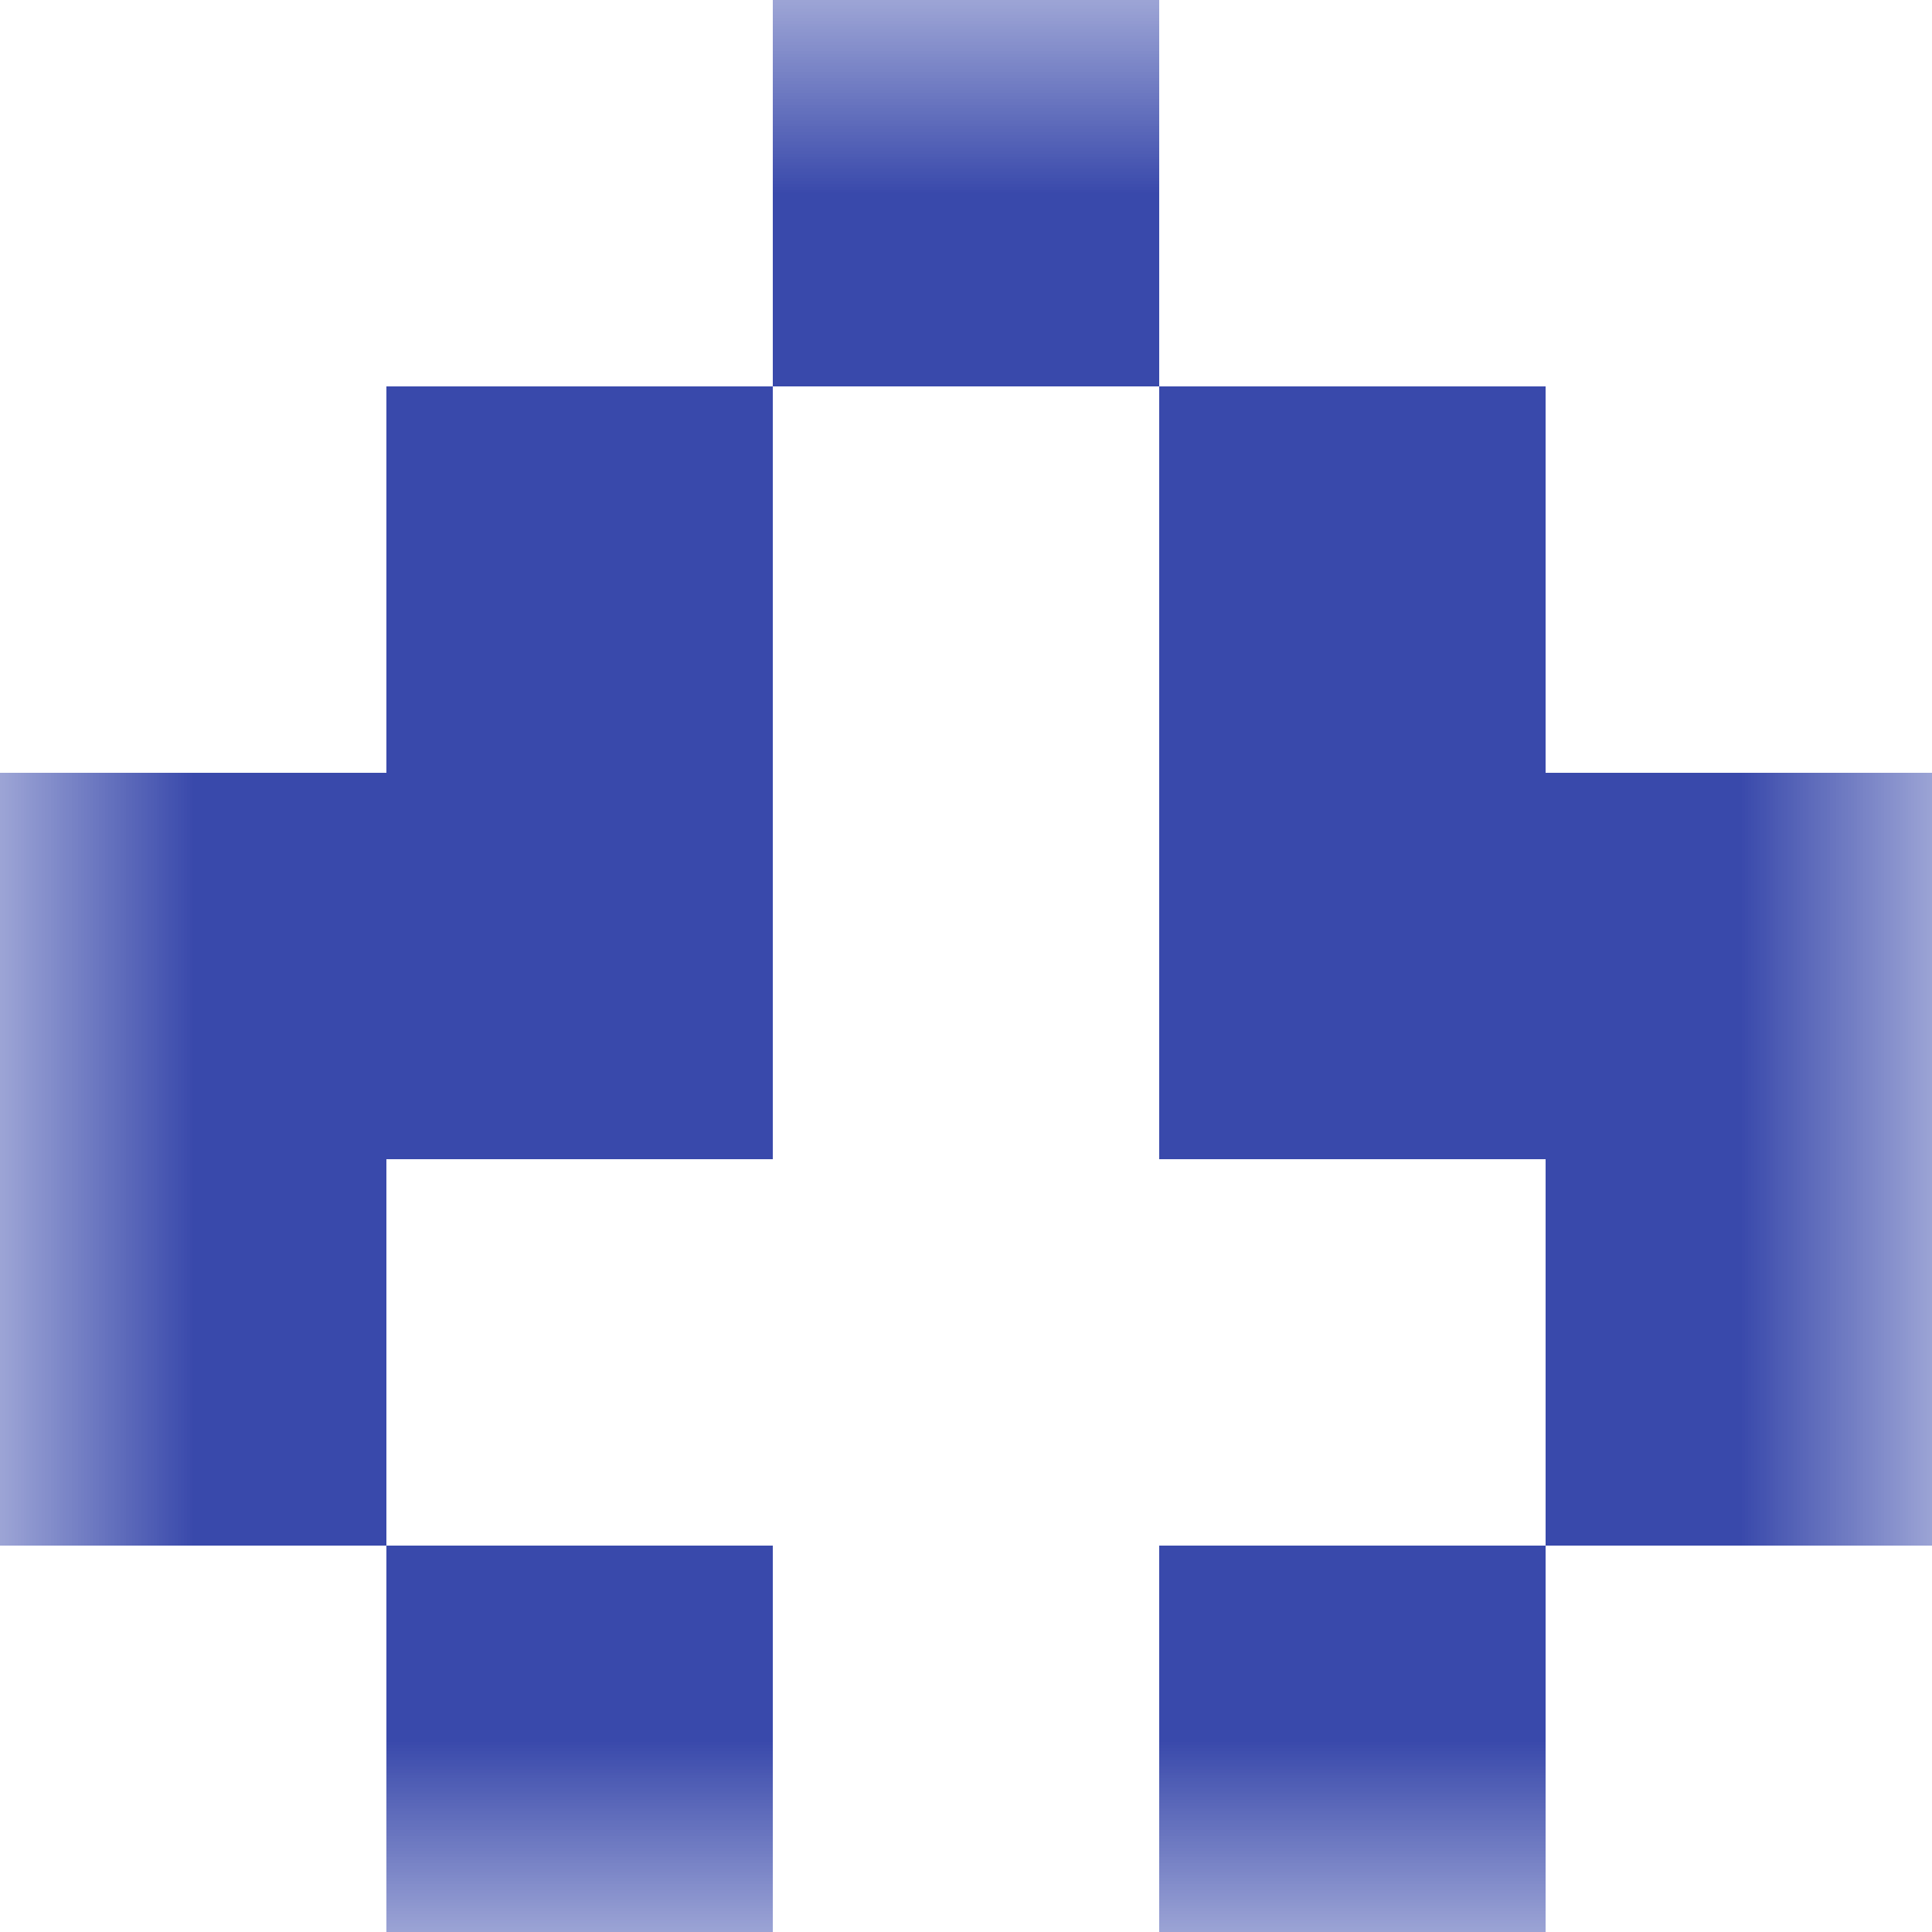
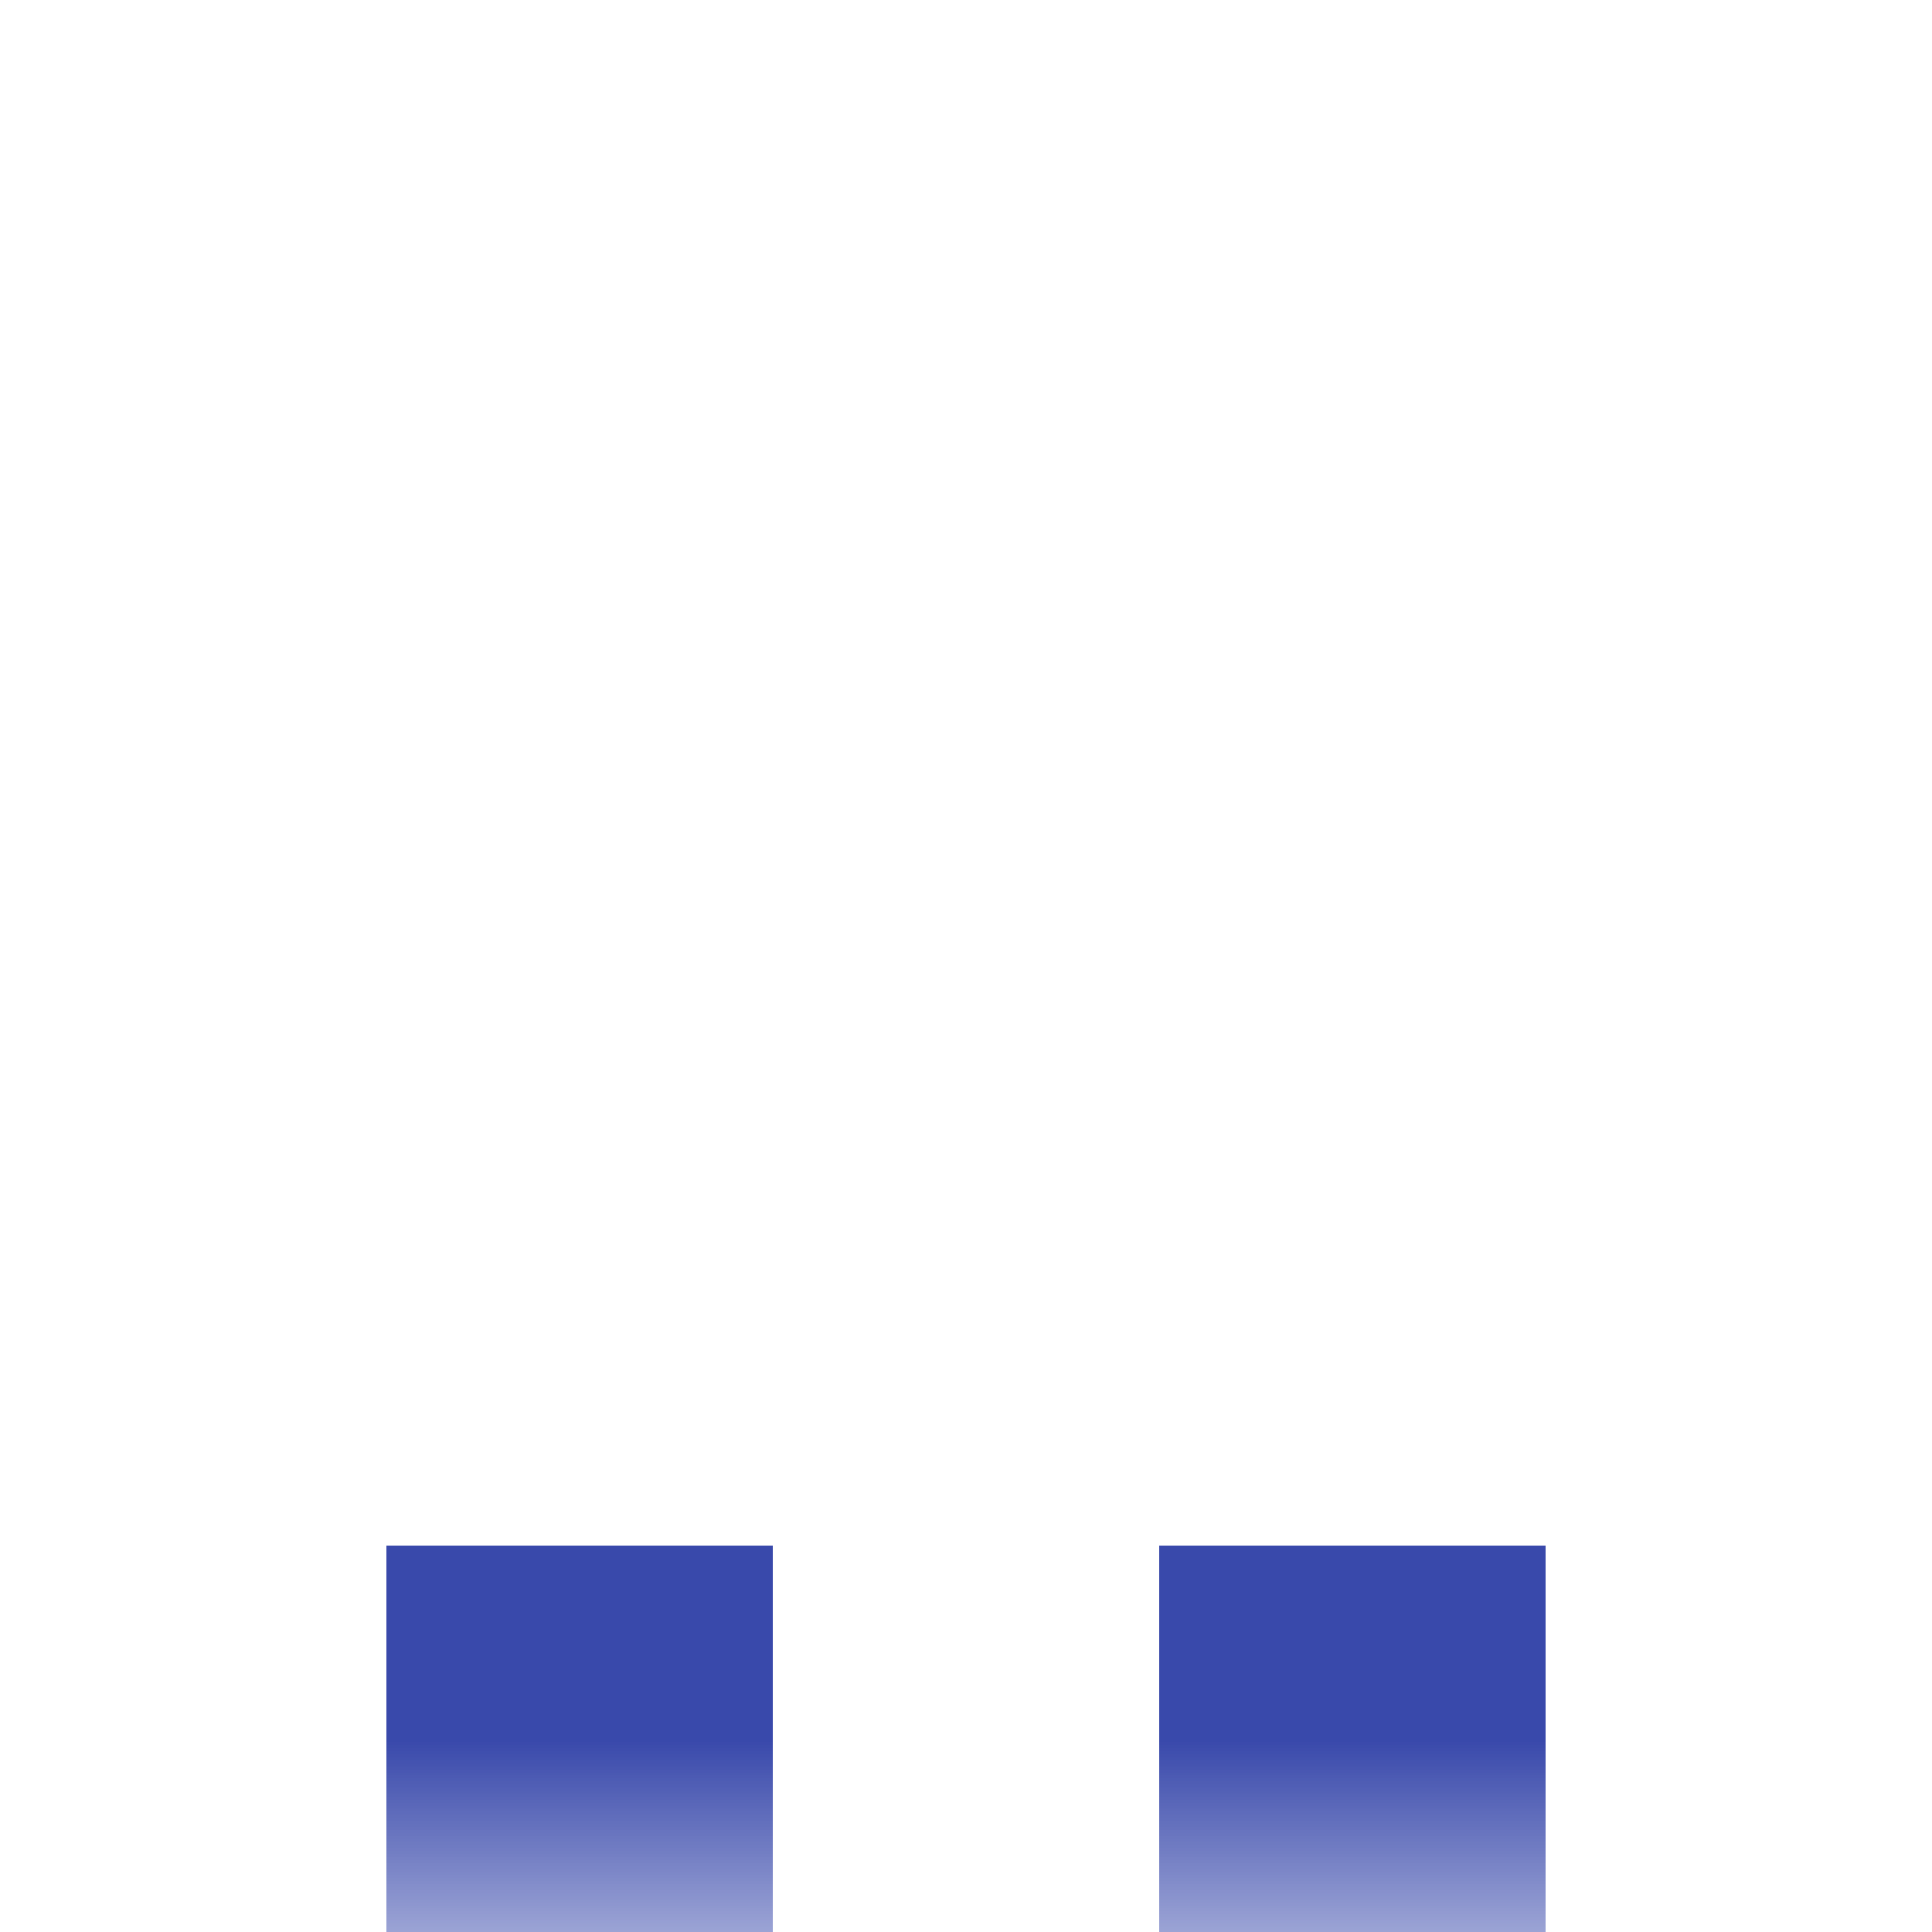
<svg xmlns="http://www.w3.org/2000/svg" viewBox="0 0 5 5" fill="none" shape-rendering="crispEdges">
  <mask id="viewboxMask">
    <rect width="5" height="5" rx="0" ry="0" x="0" y="0" fill="#fff" />
  </mask>
  <g mask="url(#viewboxMask)">
-     <path fill="#3949ab" d="M2 0h1v1H2z" />
-     <path d="M2 1H1v1h1V1ZM4 1H3v1h1V1Z" fill="#3949ab" />
-     <path d="M2 2H0v1h2V2ZM5 2H3v1h2V2Z" fill="#3949ab" />
-     <path d="M1 3H0v1h1V3ZM5 3H4v1h1V3Z" fill="#3949ab" />
    <path d="M2 4H1v1h1V4ZM4 4H3v1h1V4Z" fill="#3949ab" />
  </g>
</svg>